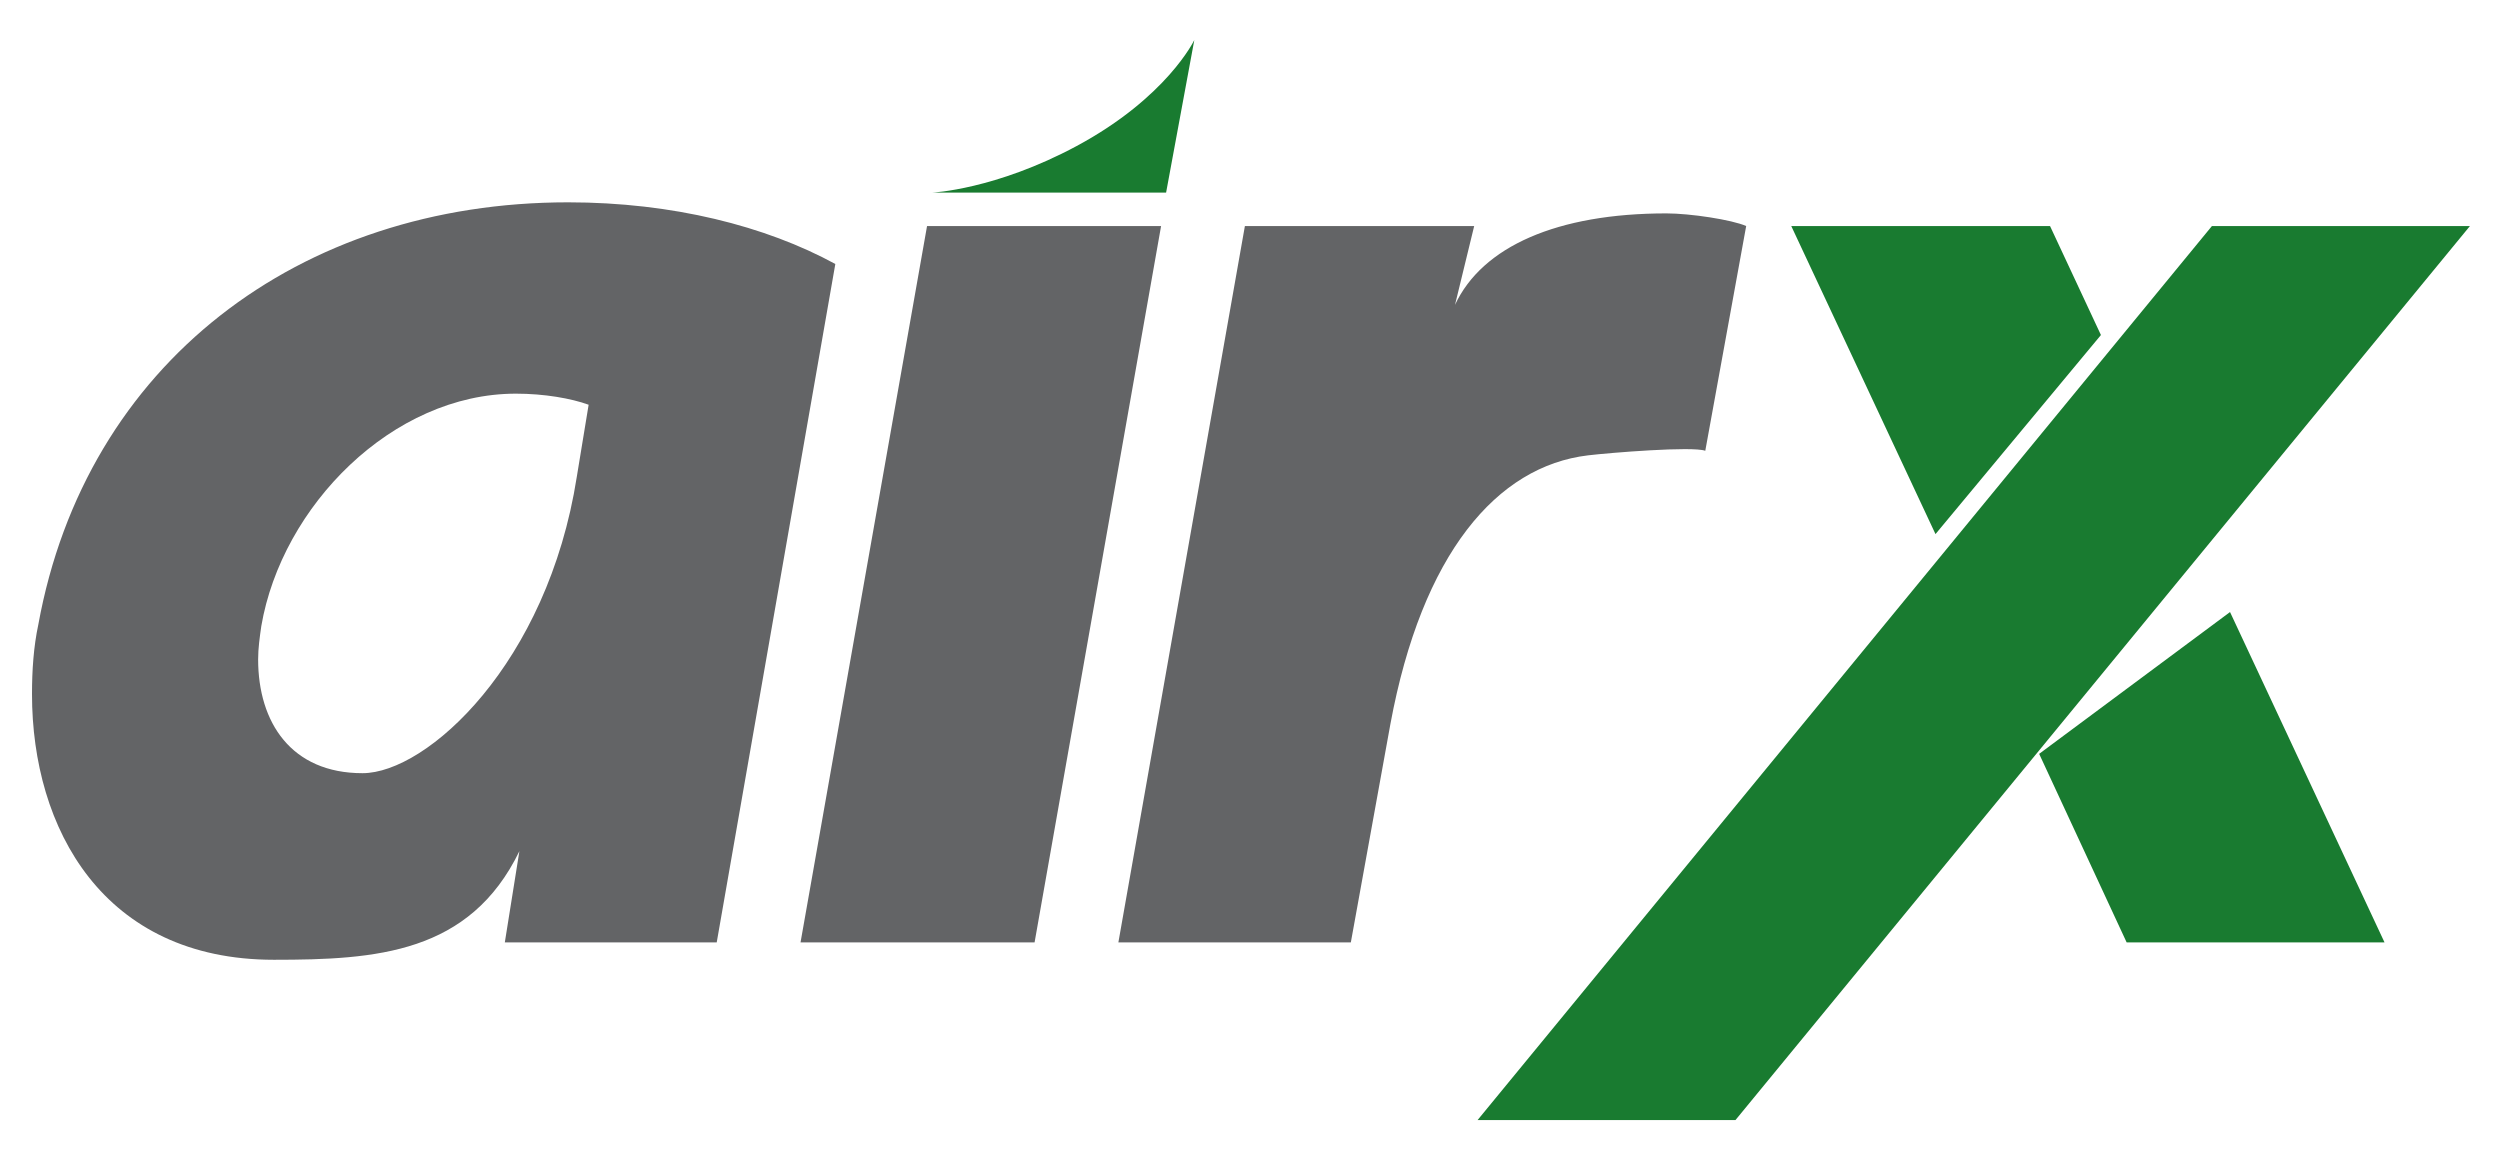
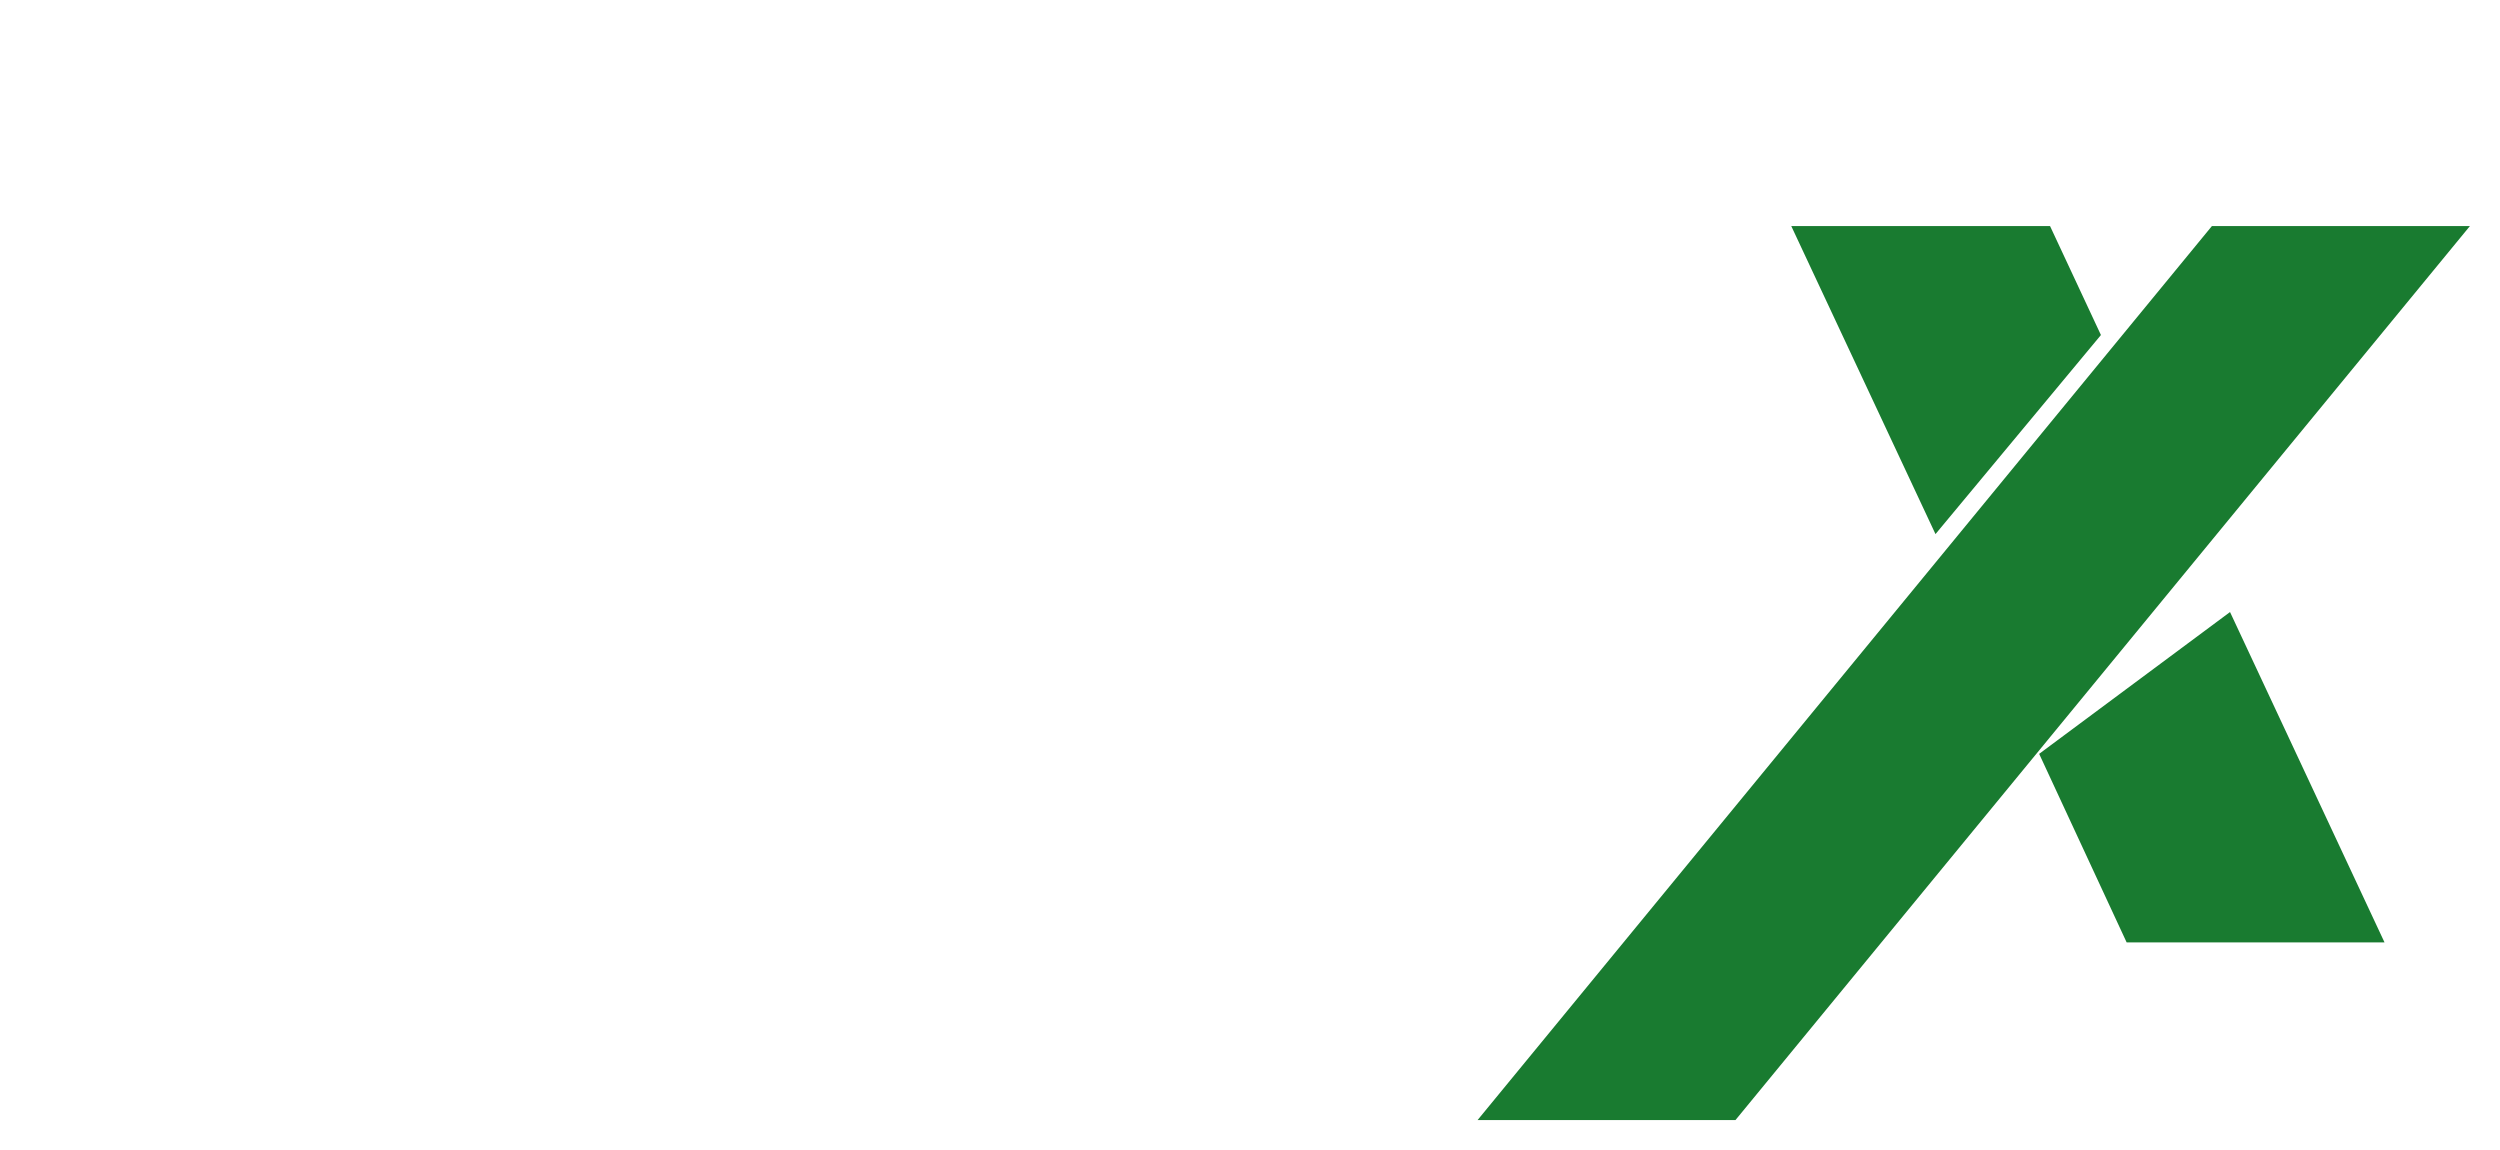
<svg xmlns="http://www.w3.org/2000/svg" id="Layer_1" version="1.1" viewBox="0 0 500 230" x="0" y="0">
  <g>
    <path d="m476.905 188.479-30.899-66.071-38.174 28.363 17.497 37.708h51.576zM420.184 67.004l-10.179-21.796h-51.754l28.845 61.612 33.088-39.816zM295.511 224.019 442.386 45.208h51.6L347.088 224.019h-51.577z" fill="#197B30" />
-     <path d="M167.065 52.798c-13.916-7.591-32.575-12.333-53.449-12.333-53.765 0-96.463 32.259-105.951 84.443-.948 4.428-1.265 9.172-1.265 13.916 0 26.883 14.233 53.132 48.39 53.132 20.487 0 39.166-1.256 49.089-21.725l-2.914 18.247h42.38l23.72-135.68zm-49.338 28.15-2.368 14.414c-5.837 37.356-29.963 59.275-42.858 59.275-14.231 0-20.874-10.12-20.874-22.77 0-2.215.317-4.428.633-6.642 4.111-24.036 26.249-46.492 50.919-46.492 5.693 0 11.068.948 14.548 2.215zM232.217 45.208h-46.808l-25.302 143.271h46.809l25.301-143.271zM349.236 45.208c-2.846-1.265-11.218-2.53-15.963-2.53-21.824 0-36.822 6.619-42.271 18.293l3.835-15.763h-45.858l-25.303 143.271h46.492l7.907-43.645c6.326-34.157 21.318-51.596 39.534-53.765 4.38-.522 20.918-1.86 23.447-.912l8.18-44.949z" fill="#636466" />
-     <path d="M233.22 38.518 238.863 8s-5.447 11.48-23.542 21.209c-16.256 8.74-28.874 9.311-28.874 9.311l46.773-.002z" fill="#197B30" />
  </g>
</svg>